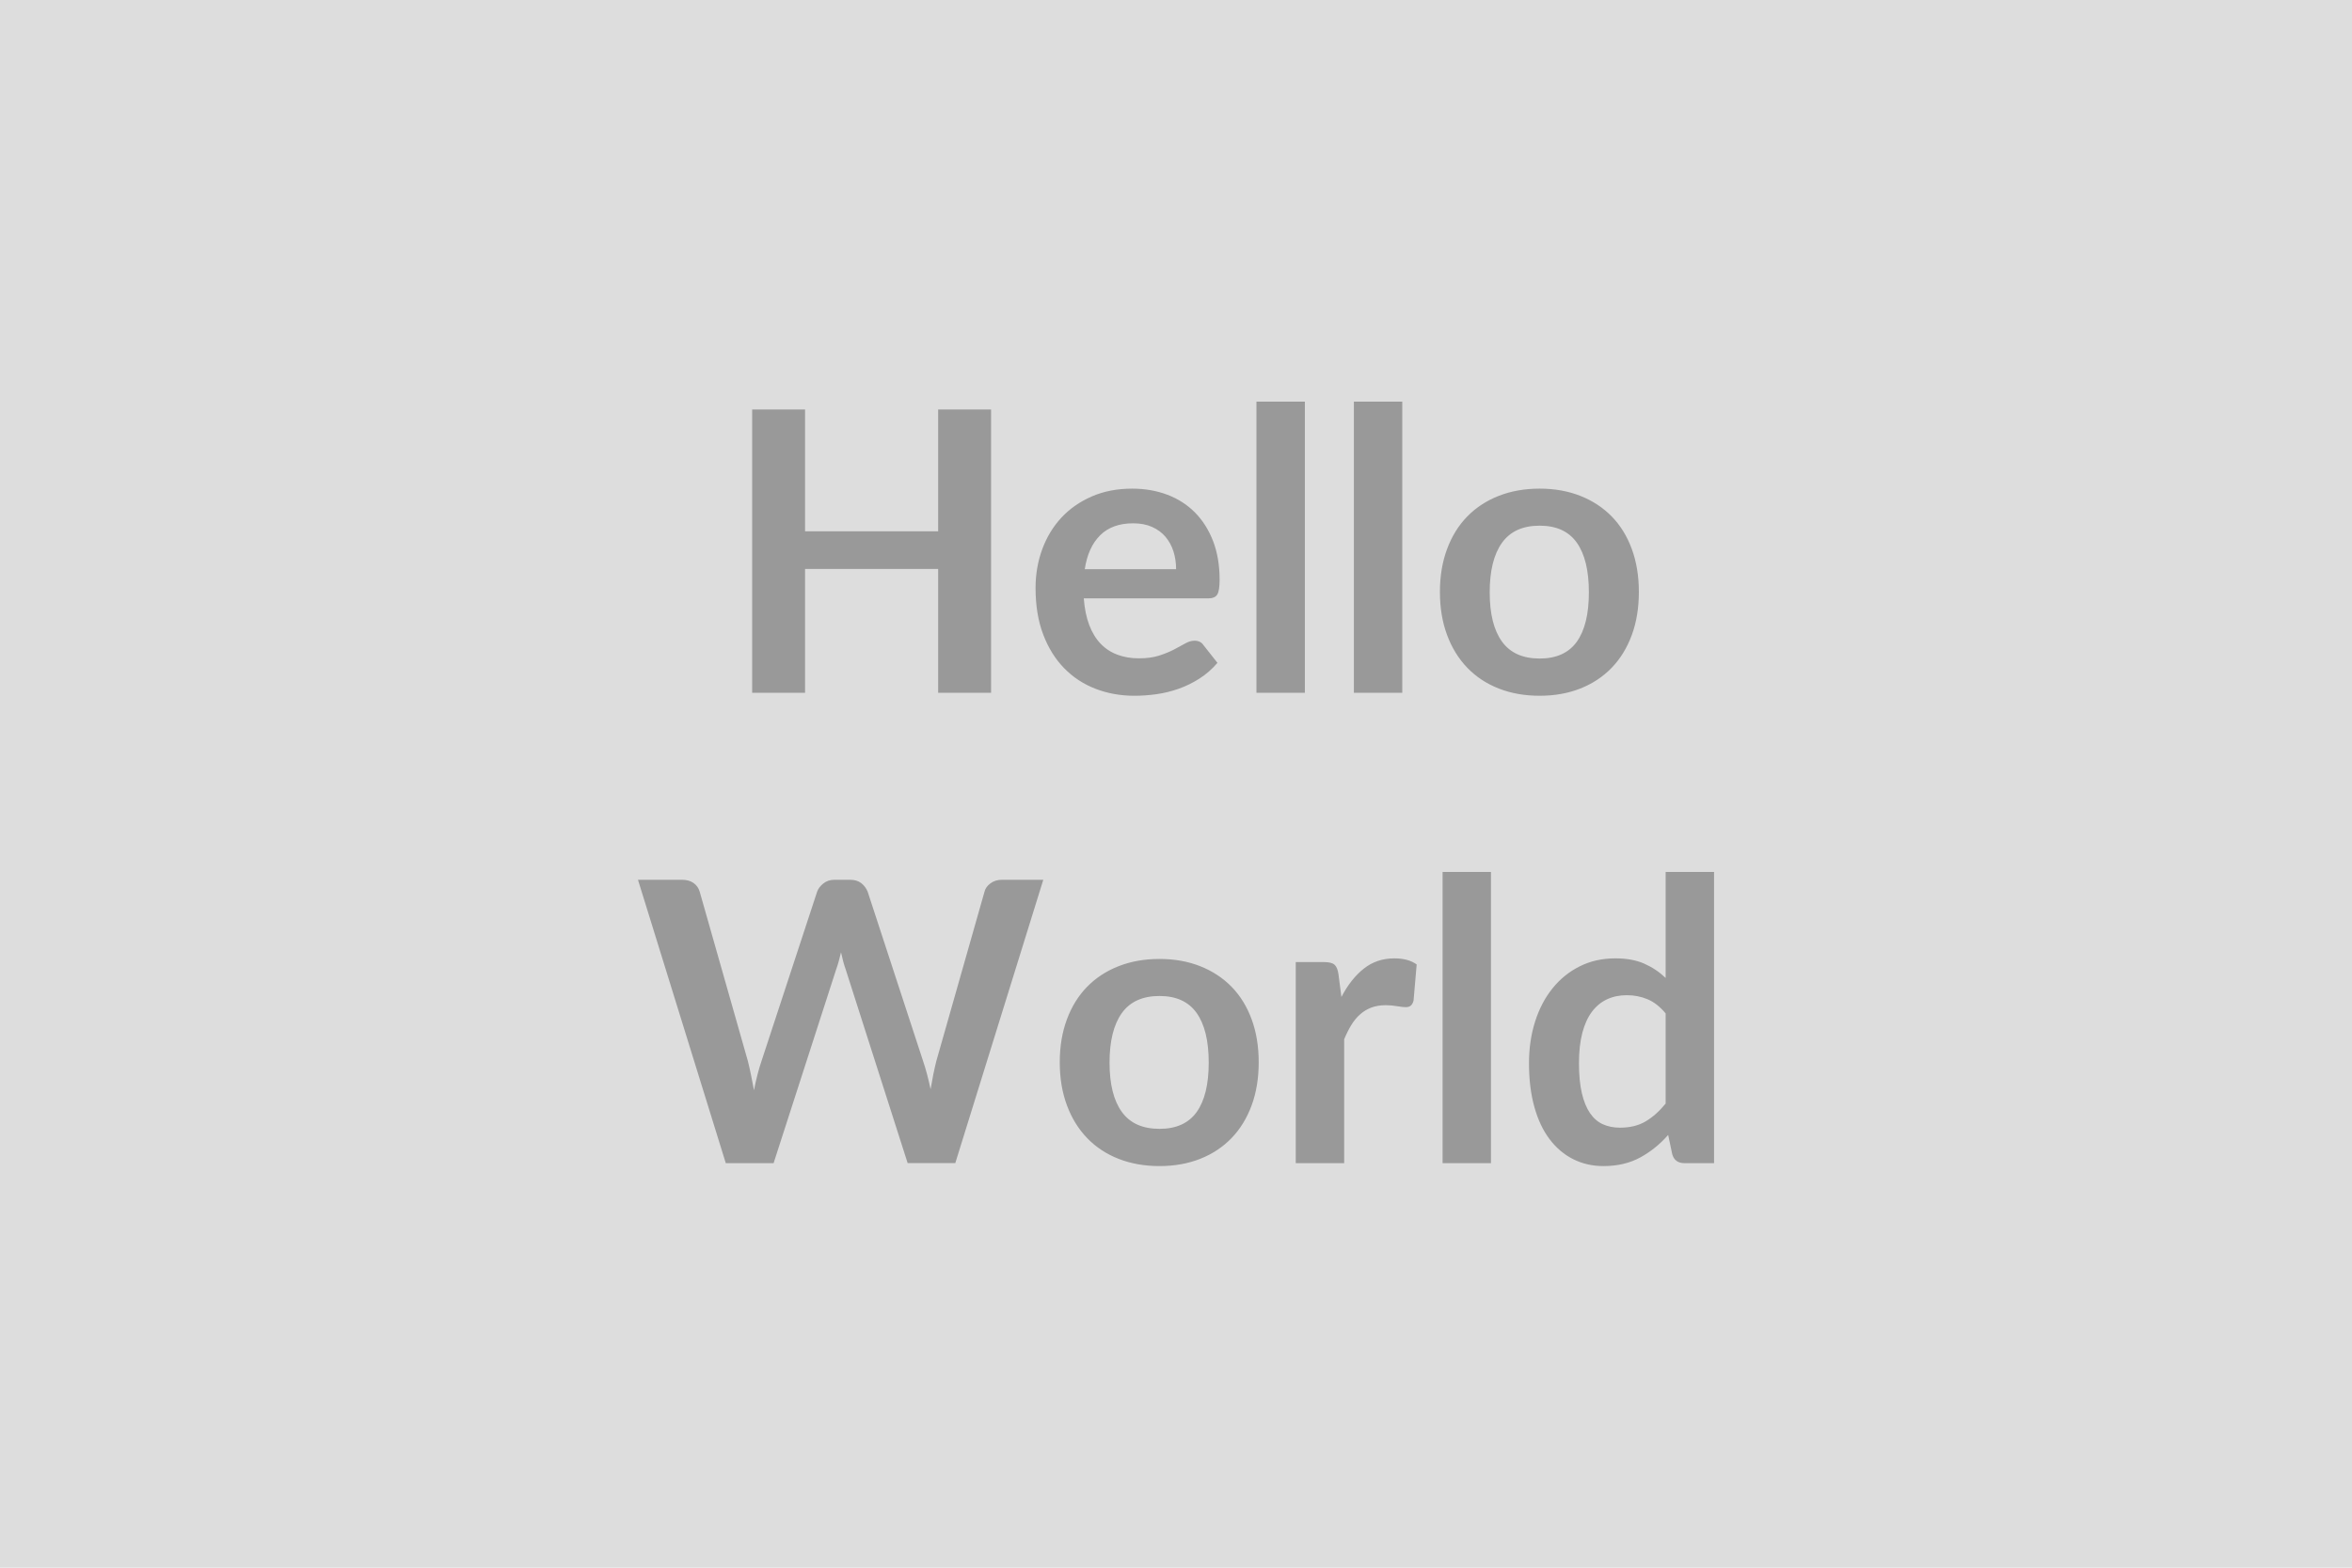
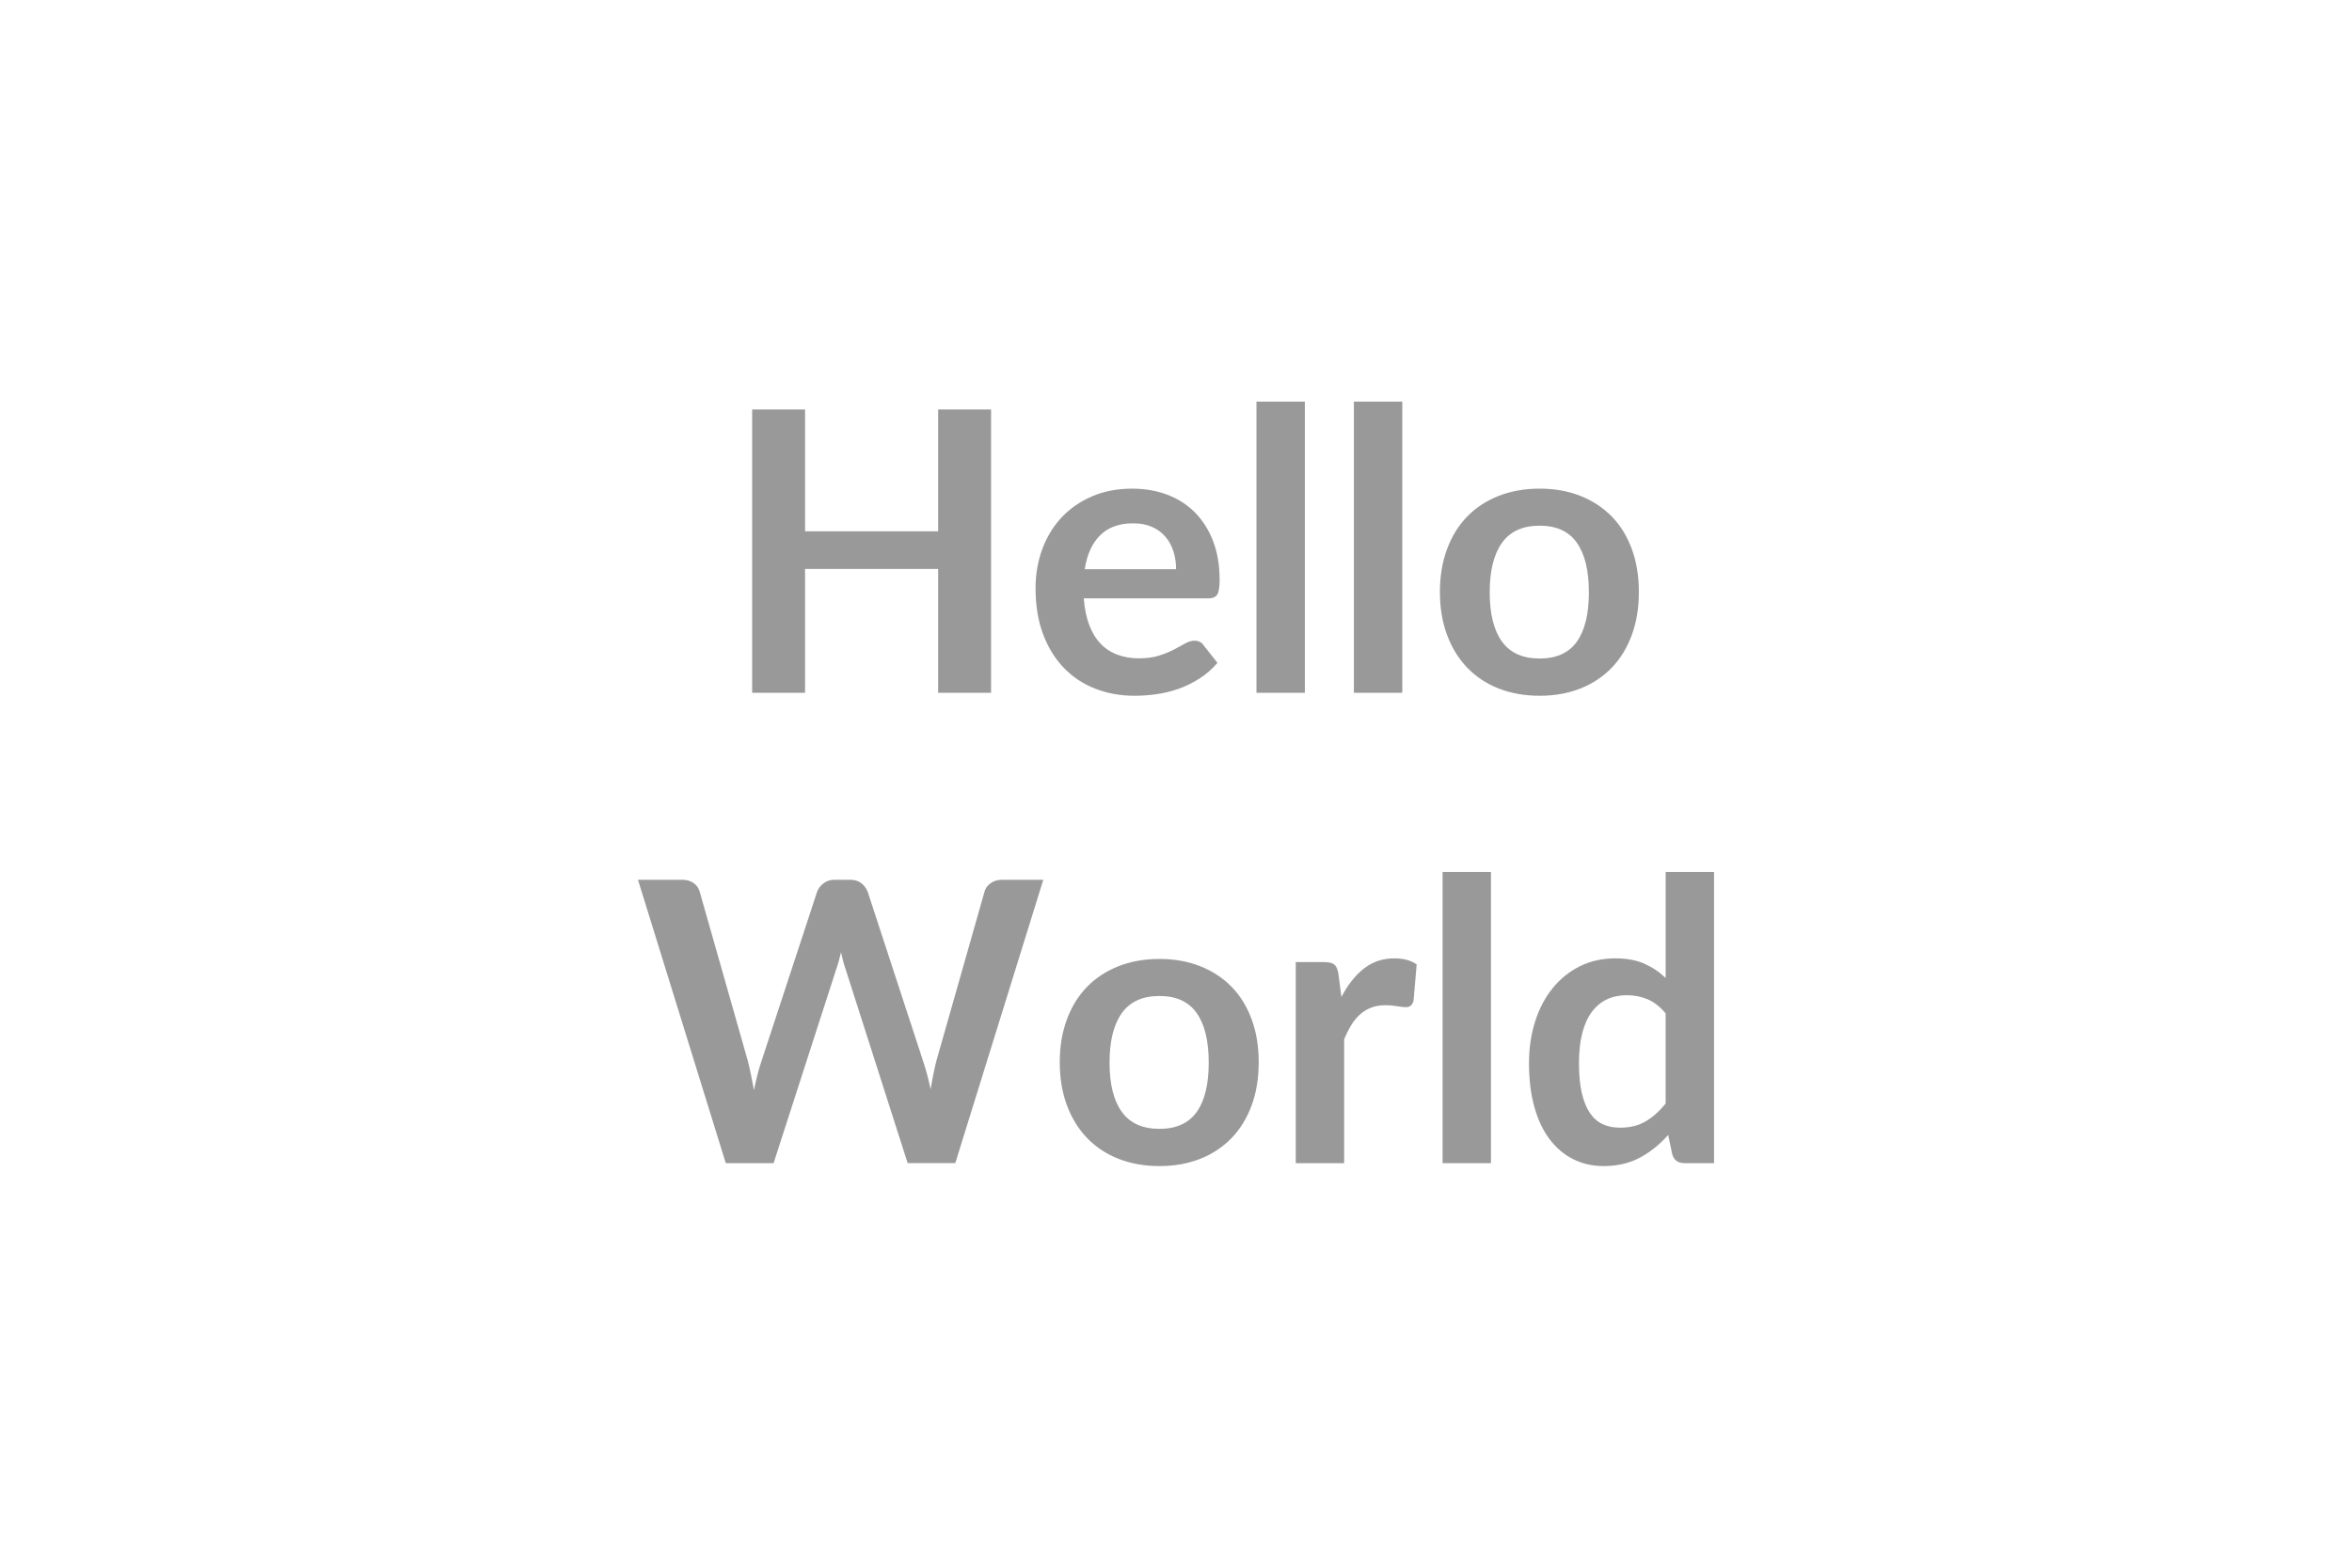
<svg xmlns="http://www.w3.org/2000/svg" width="600" height="400" viewBox="0 0 600 400">
-   <rect width="100%" height="100%" fill="#DDDDDD" />
  <path fill="#999999" d="M239.325 104.475h13.5v72.3h-13.5v-31.6h-33.95v31.6h-13.5v-72.3h13.5v31.1h33.95zm37.4 40.75h23.3q0-2.4-.67-4.53-.68-2.12-2.03-3.72t-3.43-2.53q-2.07-.92-4.82-.92-5.35 0-8.42 3.05-3.08 3.05-3.93 8.65m31.5 7.45h-31.75q.3 3.95 1.4 6.82 1.1 2.88 2.9 4.75 1.8 1.88 4.28 2.8 2.47.93 5.47.93t5.18-.7q2.17-.7 3.79-1.55 1.63-.85 2.86-1.55 1.22-.7 2.37-.7 1.55 0 2.3 1.15l3.55 4.5q-2.05 2.4-4.6 4.02-2.55 1.63-5.32 2.6-2.78.98-5.66 1.38-2.87.4-5.57.4-5.35 0-9.95-1.78-4.6-1.77-8-5.25-3.4-3.47-5.35-8.6-1.95-5.12-1.95-11.87 0-5.25 1.7-9.88 1.7-4.62 4.87-8.05 3.18-3.42 7.75-5.42 4.58-2 10.33-2 4.85 0 8.95 1.55t7.05 4.52q2.95 2.98 4.63 7.3 1.67 4.33 1.67 9.88 0 2.8-.6 3.77-.6.98-2.3.98m12.3-50.2h12.35v74.3h-12.35zm24.85 0h12.35v74.3h-12.35zm47.4 22.2q5.7 0 10.38 1.85 4.67 1.85 8 5.25 3.32 3.4 5.12 8.3t1.8 10.95q0 6.1-1.8 11t-5.12 8.35q-3.33 3.45-8 5.3-4.68 1.85-10.38 1.85-5.75 0-10.45-1.85t-8.02-5.3q-3.33-3.45-5.15-8.35-1.83-4.9-1.83-11 0-6.05 1.83-10.95 1.82-4.9 5.15-8.3 3.32-3.4 8.02-5.25t10.45-1.85m0 43.35q6.4 0 9.48-4.3 3.07-4.3 3.07-12.6t-3.07-12.65q-3.08-4.35-9.48-4.35-6.5 0-9.62 4.38-3.13 4.37-3.13 12.62t3.13 12.57q3.12 4.33 9.62 4.33m-137.18 56.45h10.55l-22.45 72.3h-12.15l-15.8-49.4q-.65-1.8-1.2-4.4-.3 1.25-.6 2.35t-.65 2.05l-15.95 49.4h-12.2l-22.4-72.3h11.25q1.75 0 2.93.82 1.17.83 1.57 2.23l12.3 43.25q.4 1.6.78 3.47.37 1.88.77 3.93.4-2.1.88-3.95.47-1.85 1.02-3.45l14.2-43.25q.4-1.15 1.58-2.1 1.17-.95 2.87-.95h3.95q1.75 0 2.85.85t1.65 2.2l14.15 43.25q1.05 3.1 1.9 7.15.65-3.95 1.45-7.15l12.3-43.25q.3-1.25 1.53-2.15 1.22-.9 2.92-.9m40.2 20.2q5.7 0 10.38 1.85 4.67 1.85 8 5.25 3.32 3.4 5.12 8.3t1.8 10.95q0 6.1-1.8 11t-5.12 8.35q-3.33 3.45-8 5.3-4.68 1.85-10.38 1.85-5.75 0-10.45-1.85t-8.02-5.3q-3.33-3.45-5.15-8.35-1.83-4.9-1.83-11 0-6.05 1.83-10.95 1.82-4.9 5.15-8.3 3.32-3.4 8.02-5.25t10.45-1.85m0 43.35q6.4 0 9.48-4.3 3.07-4.3 3.07-12.6t-3.07-12.65q-3.08-4.35-9.48-4.35-6.5 0-9.62 4.37-3.13 4.38-3.13 12.63t3.13 12.57q3.12 4.33 9.62 4.33m45.65-39.45.75 5.8q2.4-4.6 5.7-7.22 3.3-2.63 7.8-2.63 3.55 0 5.7 1.55l-.8 9.25q-.25.9-.72 1.27-.48.38-1.28.38-.75 0-2.22-.25-1.48-.25-2.88-.25-2.05 0-3.65.6t-2.87 1.73q-1.28 1.12-2.25 2.72-.98 1.6-1.83 3.65v31.6h-12.35v-51.3h7.25q1.9 0 2.65.68.75.67 1 2.42m26.56-26.1h12.34v74.3h-12.34zm56.9 59.1v-23q-2.11-2.55-4.58-3.6-2.48-1.05-5.32-1.05-2.81 0-5.06 1.05t-3.85 3.18q-1.59 2.12-2.45 5.4-.85 3.27-.85 7.72 0 4.5.73 7.63.73 3.12 2.07 5.09 1.35 1.98 3.3 2.86 1.95.87 4.36.87 3.84 0 6.54-1.6 2.71-1.6 5.11-4.55m0-59.1h12.35v74.3h-7.56q-2.44 0-3.1-2.25l-1.05-4.95q-3.1 3.55-7.12 5.75-4.03 2.2-9.38 2.2-4.2 0-7.7-1.75t-6.02-5.08q-2.53-3.32-3.9-8.22-1.38-4.9-1.38-11.2 0-5.7 1.55-10.6t4.45-8.5 6.96-5.62q4.04-2.03 9.09-2.03 4.3 0 7.35 1.35 3.06 1.35 5.46 3.65z" />
</svg>